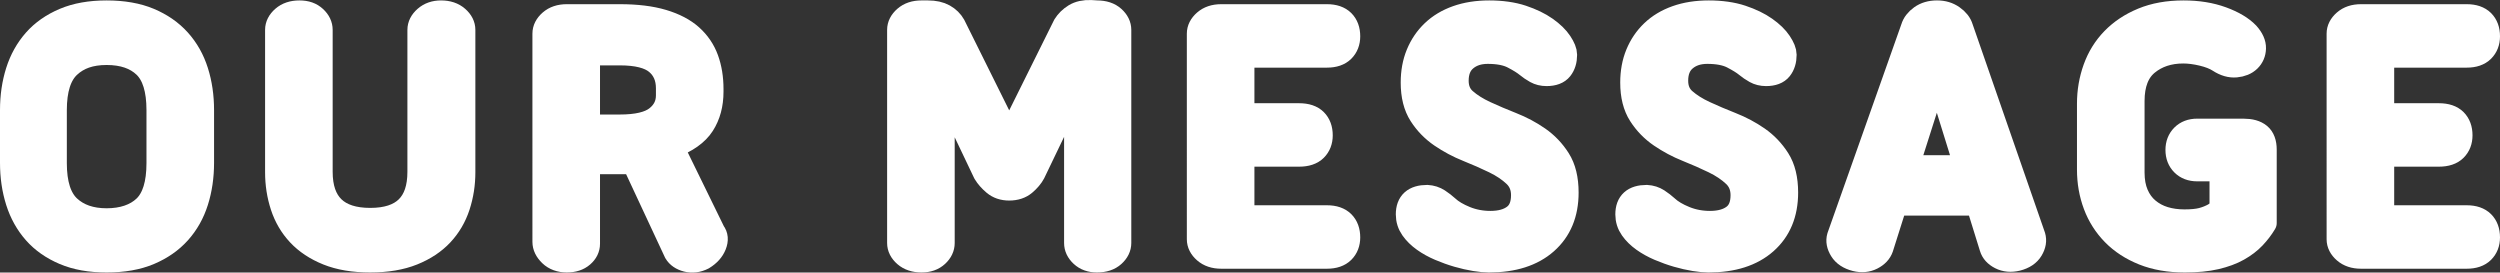
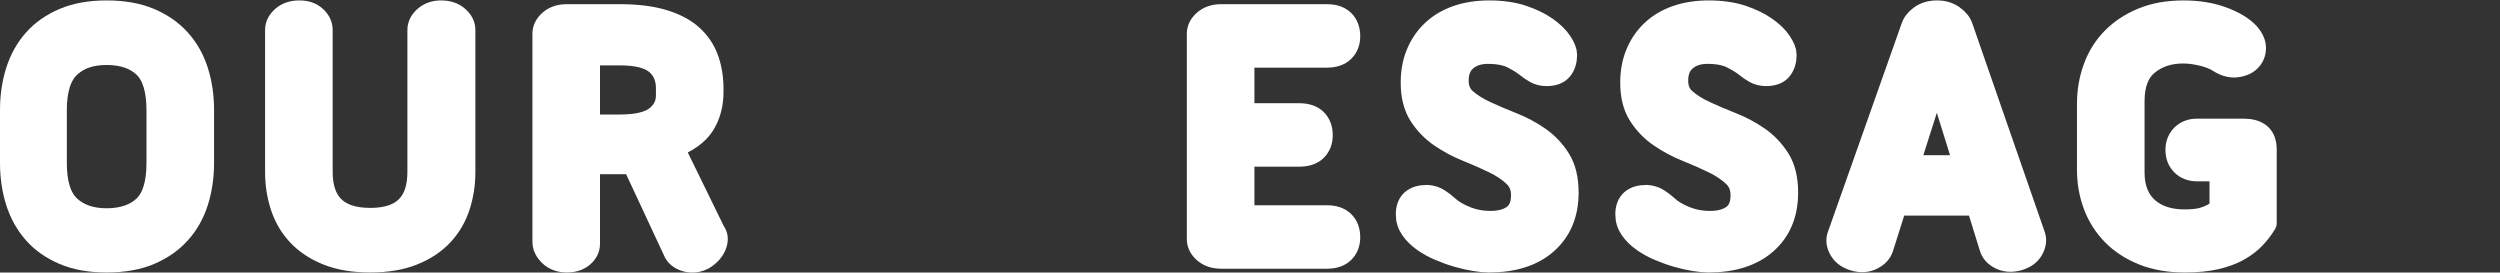
<svg xmlns="http://www.w3.org/2000/svg" id="_レイヤー_2" data-name="レイヤー 2" viewBox="0 0 531.16 57.91">
  <rect x="0" y="0" width="531.16" height="57.91" fill="#333333" stroke="none" />
  <defs>
    <style>
      .cls-1 {
        fill: #fff;
        stroke: #fff;
        stroke-linecap: round;
        stroke-linejoin: round;
        stroke-width: 5px;
      }
    </style>
  </defs>
  <g id="_レイヤー_1-2" data-name="レイヤー 1">
    <g>
      <path class="cls-1" d="M2.5,23.39c0-2.93.4-5.67,1.2-8.2.8-2.53,2.03-4.73,3.68-6.6,1.65-1.87,3.75-3.33,6.28-4.4,2.53-1.07,5.53-1.6,9-1.6s6.55.53,9.08,1.6c2.53,1.07,4.64,2.53,6.32,4.4,1.68,1.87,2.92,4.07,3.72,6.6.8,2.53,1.2,5.27,1.2,8.2v11.2c0,2.93-.4,5.67-1.2,8.2-.8,2.53-2.04,4.73-3.72,6.6-1.68,1.87-3.79,3.33-6.32,4.4-2.53,1.07-5.56,1.6-9.08,1.6s-6.47-.53-9-1.6c-2.53-1.07-4.63-2.53-6.28-4.4-1.65-1.87-2.88-4.07-3.68-6.6-.8-2.53-1.2-5.27-1.2-8.2v-11.2ZM11.7,34.67c0,4.37.99,7.48,2.96,9.32,1.97,1.84,4.64,2.76,8,2.76s6.16-.92,8.08-2.76c1.92-1.84,2.88-4.95,2.88-9.32v-11.28c0-4.37-.96-7.48-2.88-9.32s-4.61-2.76-8.08-2.76-6.03.92-8,2.76c-1.97,1.84-2.96,4.95-2.96,9.32v11.28Z" />
      <path class="cls-1" d="M78.66,55.39c-3.52,0-6.53-.51-9.04-1.52-2.51-1.01-4.56-2.37-6.16-4.08-1.6-1.71-2.77-3.71-3.52-6-.75-2.29-1.12-4.69-1.12-7.2V6.35c0-.96.44-1.83,1.32-2.6.88-.77,2.04-1.16,3.48-1.16s2.49.39,3.32,1.16c.83.77,1.24,1.64,1.24,2.6v30.16c0,6.77,3.49,10.16,10.48,10.16s10.4-3.39,10.4-10.16V6.35c0-.96.44-1.83,1.32-2.6.88-.77,1.99-1.16,3.32-1.16,1.44,0,2.6.39,3.48,1.16.88.77,1.32,1.64,1.32,2.6v30.24c0,2.51-.37,4.91-1.12,7.2-.75,2.29-1.92,4.29-3.52,6-1.6,1.71-3.65,3.07-6.16,4.08-2.51,1.01-5.52,1.52-9.04,1.52Z" />
      <path class="cls-1" d="M115.62,7.15c0-.96.44-1.83,1.32-2.6.88-.77,2.04-1.16,3.48-1.16h11.28c3.57,0,6.61.37,9.12,1.12,2.51.75,4.52,1.8,6.04,3.16,1.52,1.36,2.63,2.99,3.32,4.88.69,1.89,1.04,4.01,1.04,6.36v.56c0,2.72-.63,5.05-1.88,7-1.25,1.95-3.45,3.51-6.6,4.68l8.88,18.16c.59.75.67,1.67.24,2.76-.43,1.09-1.25,2.01-2.48,2.76-1.17.59-2.32.73-3.44.44-1.12-.29-1.92-.84-2.4-1.64l-8.96-19.2c-.43.05-.88.08-1.36.08h-8.24v17.28c0,.96-.41,1.8-1.24,2.52-.83.72-1.93,1.08-3.32,1.08s-2.6-.43-3.48-1.28c-.88-.85-1.32-1.76-1.32-2.72V7.15ZM124.98,11.39v15.44h6.72c3.63,0,6.23-.61,7.8-1.84,1.57-1.23,2.36-2.8,2.36-4.72v-1.52c0-2.29-.79-4.09-2.36-5.4-1.57-1.31-4.17-1.96-7.8-1.96h-6.72Z" />
-       <path class="cls-1" d="M214.42,40.11c-1.28,0-2.35-.36-3.2-1.08-.85-.72-1.52-1.48-2-2.28l-8.88-18.64v33.52c0,.96-.41,1.83-1.24,2.6-.83.77-1.93,1.16-3.32,1.16s-2.6-.39-3.48-1.16c-.88-.77-1.32-1.64-1.32-2.6V6.35c0-.96.44-1.83,1.32-2.6.88-.77,2.04-1.16,3.48-1.16h1.36c1.39,0,2.53.25,3.44.76.91.51,1.6,1.19,2.08,2.04l11.76,23.68,11.76-23.68c.53-.85,1.25-1.56,2.16-2.12.91-.56,2.05-.81,3.44-.76l1.28.08c1.49,0,2.67.39,3.52,1.16.85.77,1.28,1.64,1.28,2.6v45.28c0,.96-.43,1.83-1.28,2.6-.85.77-2.03,1.16-3.52,1.16-1.33,0-2.41-.39-3.24-1.16-.83-.77-1.24-1.64-1.24-2.6V18.11l-8.96,18.64c-.43.8-1.07,1.56-1.92,2.28-.85.72-1.95,1.08-3.28,1.08Z" />
      <path class="cls-1" d="M285.34,4.55c.77.77,1.16,1.83,1.16,3.16,0,1.23-.39,2.23-1.16,3-.77.77-1.91,1.16-3.4,1.16h-17.92v12.56h12c1.55,0,2.71.39,3.48,1.16.77.77,1.16,1.83,1.16,3.16,0,1.23-.39,2.23-1.16,3s-1.93,1.16-3.48,1.16h-12v13.2h17.92c1.49,0,2.63.39,3.4,1.16.77.77,1.16,1.83,1.16,3.16,0,1.23-.39,2.23-1.16,3-.77.77-1.91,1.16-3.4,1.16h-22.48c-1.44,0-2.6-.39-3.48-1.16-.88-.77-1.32-1.64-1.32-2.6V7.15c0-.96.44-1.83,1.32-2.6.88-.77,2.04-1.16,3.48-1.16h22.48c1.49,0,2.63.39,3.4,1.16Z" />
      <path class="cls-1" d="M316.34,55.39c-.8,0-1.79-.09-2.96-.28-1.17-.19-2.4-.47-3.68-.84-1.28-.37-2.55-.83-3.8-1.36-1.25-.53-2.39-1.16-3.4-1.88-1.01-.72-1.84-1.53-2.48-2.44-.64-.91-.96-1.92-.96-3.04,0-2.51,1.39-3.76,4.16-3.76.91.05,1.71.31,2.4.76.69.45,1.33.95,1.92,1.48.91.85,2.19,1.61,3.84,2.28,1.65.67,3.41,1,5.28,1,2.13,0,3.81-.47,5.04-1.4,1.23-.93,1.84-2.41,1.84-4.44,0-1.71-.57-3.11-1.72-4.2-1.15-1.09-2.6-2.07-4.36-2.92-1.76-.85-3.64-1.68-5.64-2.48-2-.8-3.88-1.8-5.64-3-1.76-1.2-3.21-2.69-4.36-4.48-1.15-1.79-1.72-4.07-1.72-6.84,0-2.24.37-4.27,1.12-6.08.75-1.81,1.81-3.39,3.2-4.72,1.39-1.33,3.09-2.36,5.12-3.08,2.03-.72,4.32-1.08,6.88-1.08s5,.33,7,1c2,.67,3.68,1.48,5.04,2.44,1.36.96,2.39,1.96,3.08,3,.69,1.04,1.04,1.91,1.04,2.6,0,1.23-.31,2.23-.92,3-.61.77-1.64,1.16-3.08,1.16-.85,0-1.61-.19-2.28-.56-.67-.37-1.29-.8-1.88-1.28-.64-.53-1.63-1.15-2.96-1.84-1.33-.69-3.12-1.04-5.36-1.04-1.92,0-3.49.52-4.72,1.56-1.23,1.04-1.84,2.55-1.84,4.52,0,1.71.57,3.07,1.72,4.08,1.15,1.01,2.59,1.92,4.32,2.72,1.73.8,3.61,1.6,5.64,2.4,2.03.8,3.91,1.8,5.64,3,1.73,1.2,3.17,2.71,4.32,4.52,1.15,1.81,1.72,4.16,1.72,7.04,0,4.48-1.47,8.01-4.4,10.6-2.93,2.59-6.99,3.88-12.16,3.88Z" />
      <path class="cls-1" d="M362.98,55.39c-.8,0-1.79-.09-2.96-.28-1.17-.19-2.4-.47-3.68-.84-1.28-.37-2.55-.83-3.8-1.36-1.25-.53-2.39-1.16-3.4-1.88-1.01-.72-1.84-1.53-2.48-2.44-.64-.91-.96-1.92-.96-3.04,0-2.51,1.39-3.76,4.16-3.76.91.05,1.71.31,2.4.76.69.45,1.33.95,1.92,1.48.91.85,2.19,1.61,3.84,2.28,1.65.67,3.41,1,5.28,1,2.13,0,3.81-.47,5.04-1.4,1.23-.93,1.84-2.41,1.84-4.44,0-1.71-.57-3.11-1.72-4.2-1.15-1.09-2.6-2.07-4.36-2.92-1.76-.85-3.64-1.68-5.64-2.48-2-.8-3.88-1.8-5.64-3-1.76-1.2-3.21-2.69-4.36-4.48-1.15-1.79-1.72-4.07-1.72-6.84,0-2.24.37-4.27,1.12-6.08.75-1.81,1.81-3.39,3.2-4.72,1.39-1.33,3.09-2.36,5.12-3.08,2.03-.72,4.32-1.08,6.88-1.08s5,.33,7,1c2,.67,3.68,1.48,5.04,2.44,1.36.96,2.39,1.96,3.08,3,.69,1.04,1.04,1.91,1.04,2.6,0,1.23-.31,2.23-.92,3-.61.77-1.64,1.16-3.08,1.16-.85,0-1.61-.19-2.28-.56-.67-.37-1.29-.8-1.88-1.28-.64-.53-1.63-1.15-2.96-1.84-1.33-.69-3.12-1.04-5.36-1.04-1.92,0-3.49.52-4.72,1.56-1.23,1.04-1.84,2.55-1.84,4.52,0,1.71.57,3.07,1.72,4.08,1.15,1.01,2.59,1.92,4.32,2.72,1.73.8,3.61,1.6,5.64,2.4,2.03.8,3.91,1.8,5.64,3,1.73,1.2,3.17,2.71,4.32,4.52,1.15,1.81,1.72,4.16,1.72,7.04,0,4.48-1.47,8.01-4.4,10.6-2.93,2.59-6.99,3.88-12.16,3.88Z" />
      <path class="cls-1" d="M432.1,50.19c.27.91.11,1.85-.48,2.84-.59.99-1.6,1.67-3.04,2.04-1.33.32-2.52.21-3.56-.32-1.04-.53-1.69-1.25-1.96-2.16l-2.88-9.28h-17.44l-2.96,9.36c-.32.91-1,1.63-2.04,2.16-1.04.53-2.2.64-3.48.32-1.44-.37-2.47-1.05-3.08-2.04-.61-.99-.79-1.93-.52-2.84l15.68-44.32c.27-.91.87-1.69,1.8-2.36.93-.67,2.07-1,3.4-1s2.4.33,3.36,1c.96.67,1.57,1.45,1.84,2.36l15.36,44.24ZM405.22,35.47h12.48l-6.16-19.84-6.32,19.84Z" />
      <path class="cls-1" d="M462.58,31.87c0-1.23.39-2.23,1.16-3,.77-.77,1.8-1.16,3.08-1.16h9.84c1.49,0,2.63.32,3.4.96.77.64,1.16,1.68,1.16,3.12v15.6c-.64,1.07-1.41,2.08-2.32,3.04-.91.96-2.03,1.81-3.36,2.56-1.33.75-2.92,1.33-4.76,1.76s-4.04.64-6.6.64c-3.31,0-6.23-.51-8.76-1.52-2.53-1.01-4.67-2.4-6.4-4.16-1.73-1.76-3.04-3.81-3.92-6.16-.88-2.35-1.32-4.85-1.32-7.52v-14c0-2.61.43-5.11,1.28-7.48.85-2.37,2.13-4.44,3.84-6.2,1.71-1.76,3.81-3.16,6.32-4.2,2.51-1.04,5.41-1.56,8.72-1.56,3.04,0,5.76.44,8.16,1.32,2.4.88,4.21,1.96,5.44,3.24.96,1.07,1.43,2.11,1.4,3.12-.03,1.01-.39,1.85-1.08,2.52-.69.67-1.63,1.05-2.8,1.16-1.17.11-2.37-.24-3.6-1.04-.91-.59-2.09-1.05-3.56-1.4-1.47-.35-2.81-.52-4.04-.52-3.04,0-5.59.84-7.64,2.52-2.05,1.68-3.08,4.33-3.08,7.96v15.2c0,1.76.28,3.29.84,4.6.56,1.31,1.35,2.39,2.36,3.24,1.01.85,2.17,1.48,3.48,1.88,1.31.4,2.73.6,4.28.6s2.79-.12,3.72-.36c.93-.24,1.83-.6,2.68-1.08l1.44-1.04v-8.48h-5.12c-1.28,0-2.31-.39-3.08-1.16-.77-.77-1.16-1.77-1.16-3Z" />
-       <path class="cls-1" d="M527.5,4.55c.77.77,1.16,1.83,1.16,3.16,0,1.23-.39,2.23-1.16,3s-1.91,1.16-3.4,1.16h-17.92v12.56h12c1.55,0,2.71.39,3.48,1.16.77.77,1.16,1.83,1.16,3.16,0,1.23-.39,2.23-1.16,3s-1.93,1.16-3.48,1.16h-12v13.2h17.92c1.49,0,2.63.39,3.4,1.16.77.77,1.16,1.83,1.16,3.16,0,1.23-.39,2.23-1.16,3-.77.77-1.91,1.16-3.4,1.16h-22.48c-1.44,0-2.6-.39-3.48-1.16-.88-.77-1.32-1.64-1.32-2.6V7.15c0-.96.44-1.83,1.32-2.6.88-.77,2.04-1.16,3.48-1.16h22.48c1.49,0,2.63.39,3.4,1.16Z" />
    </g>
  </g>
</svg>